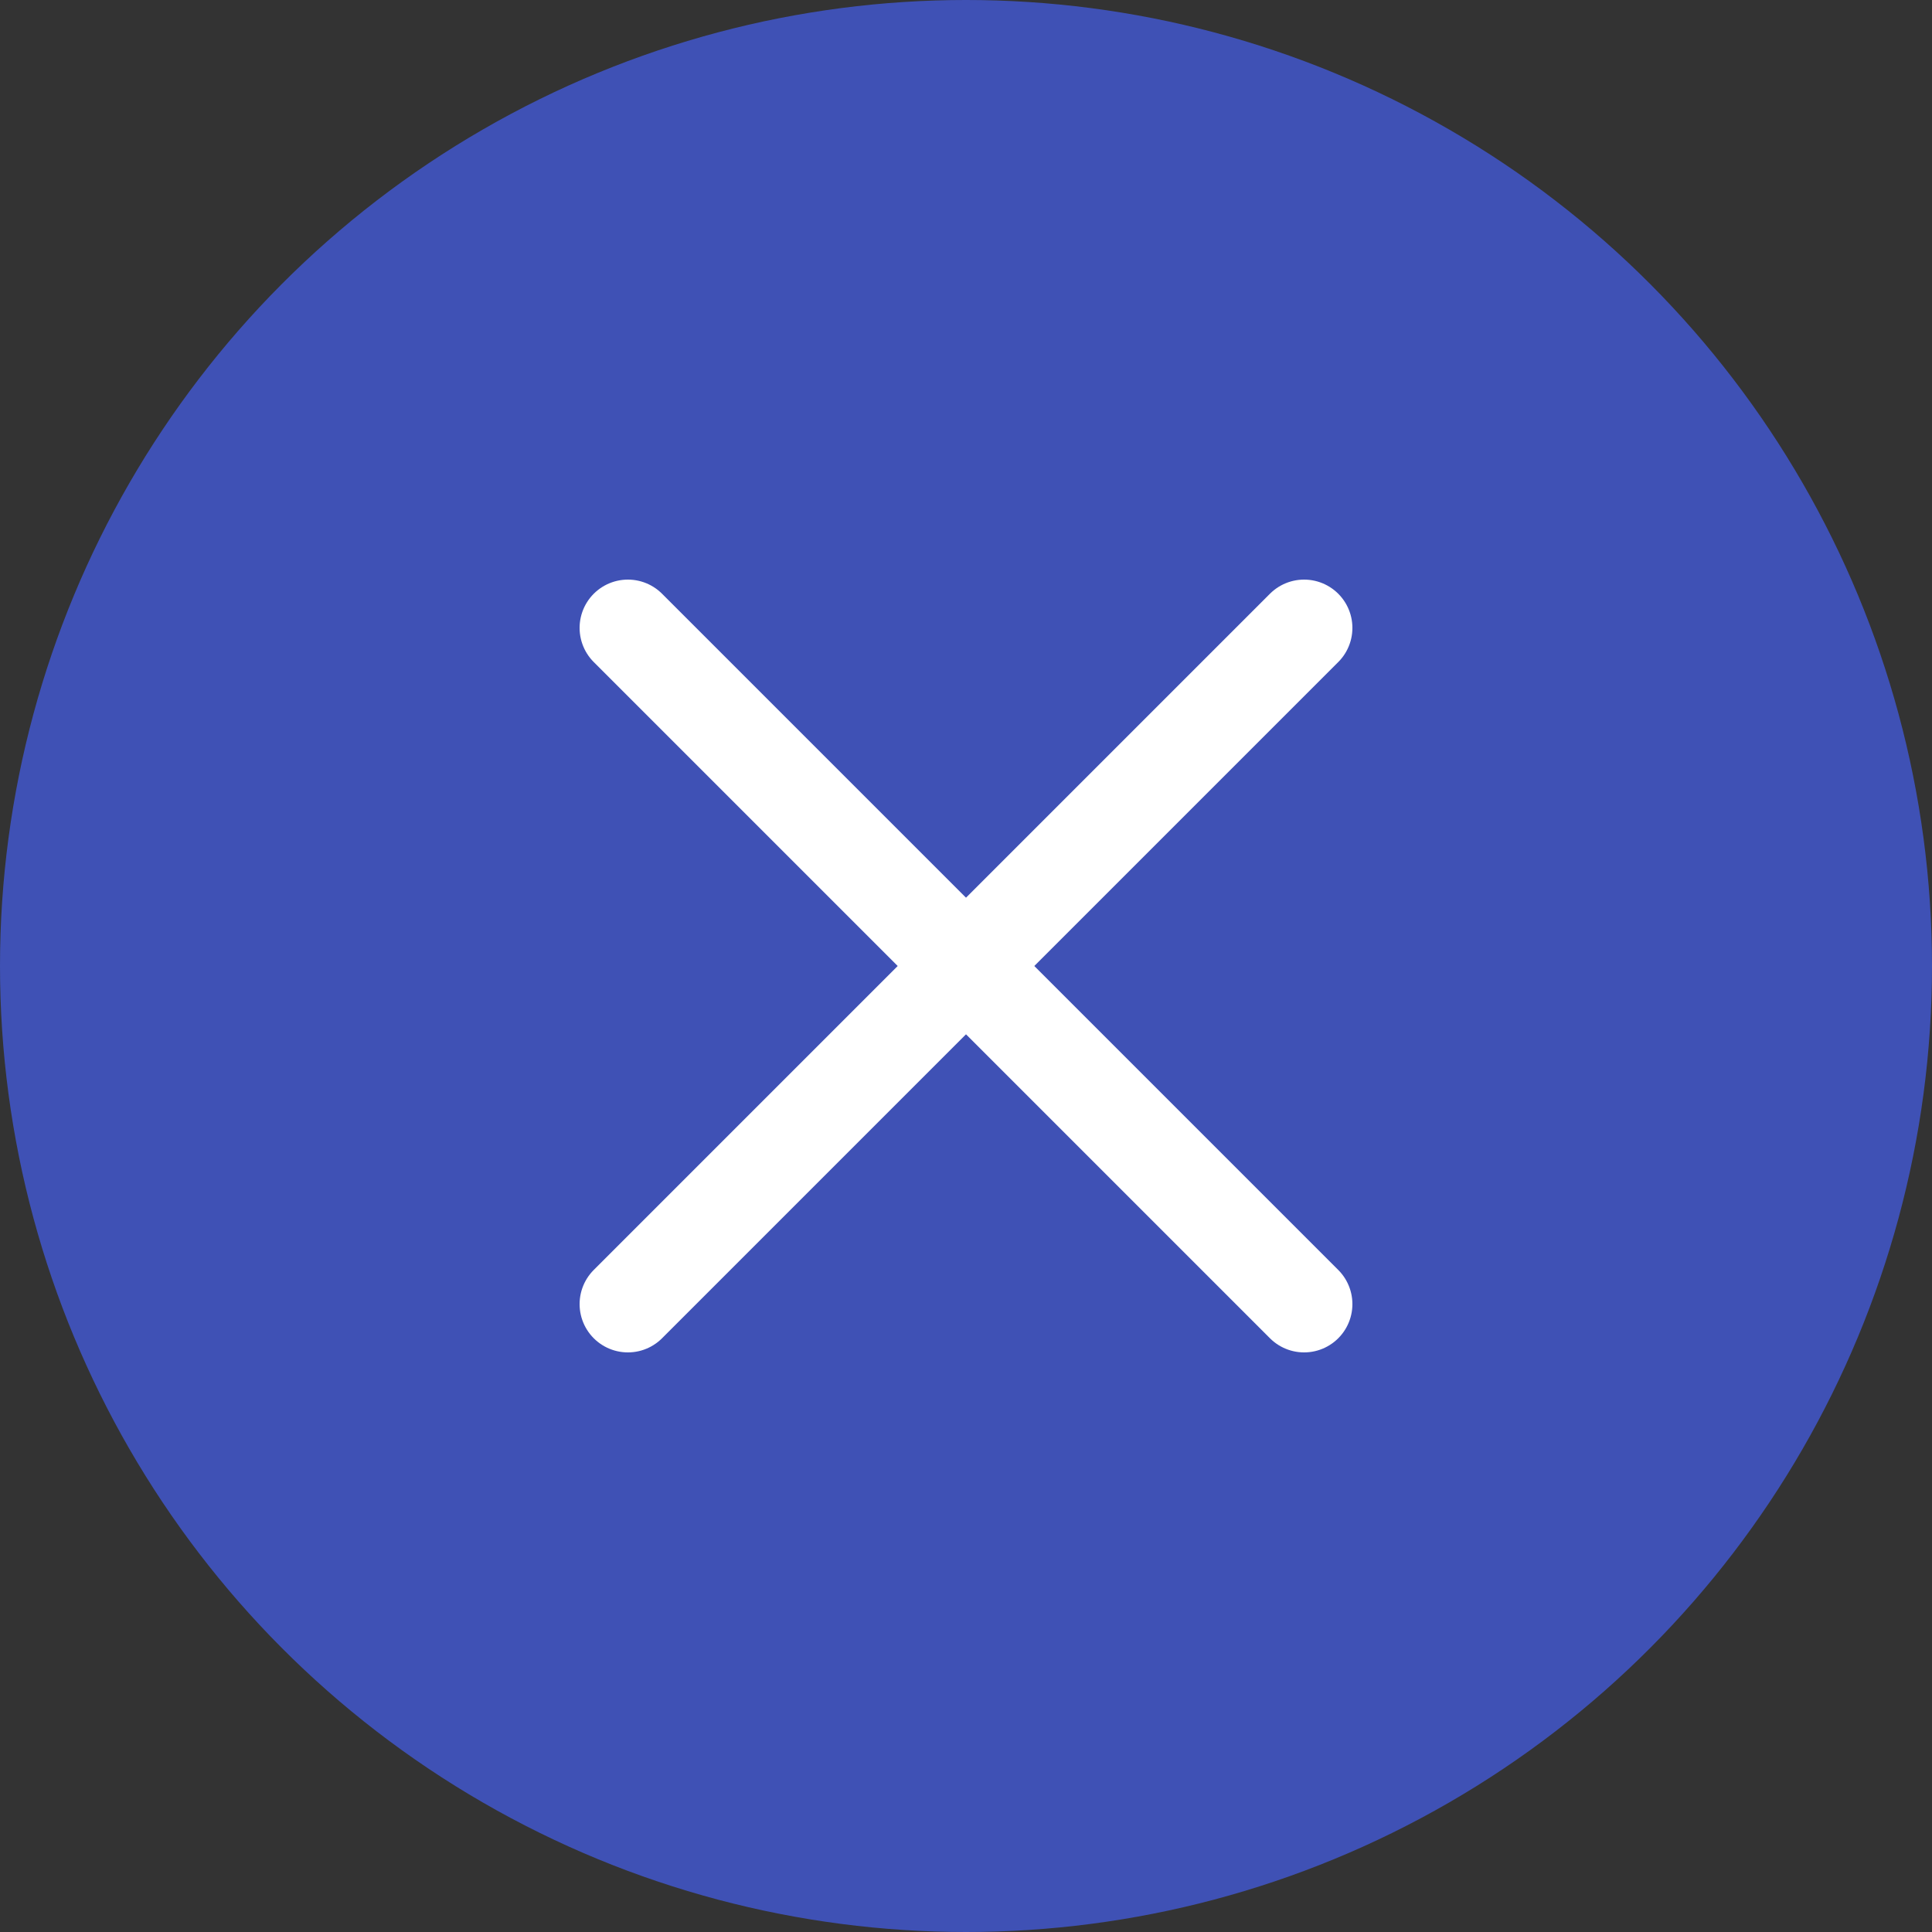
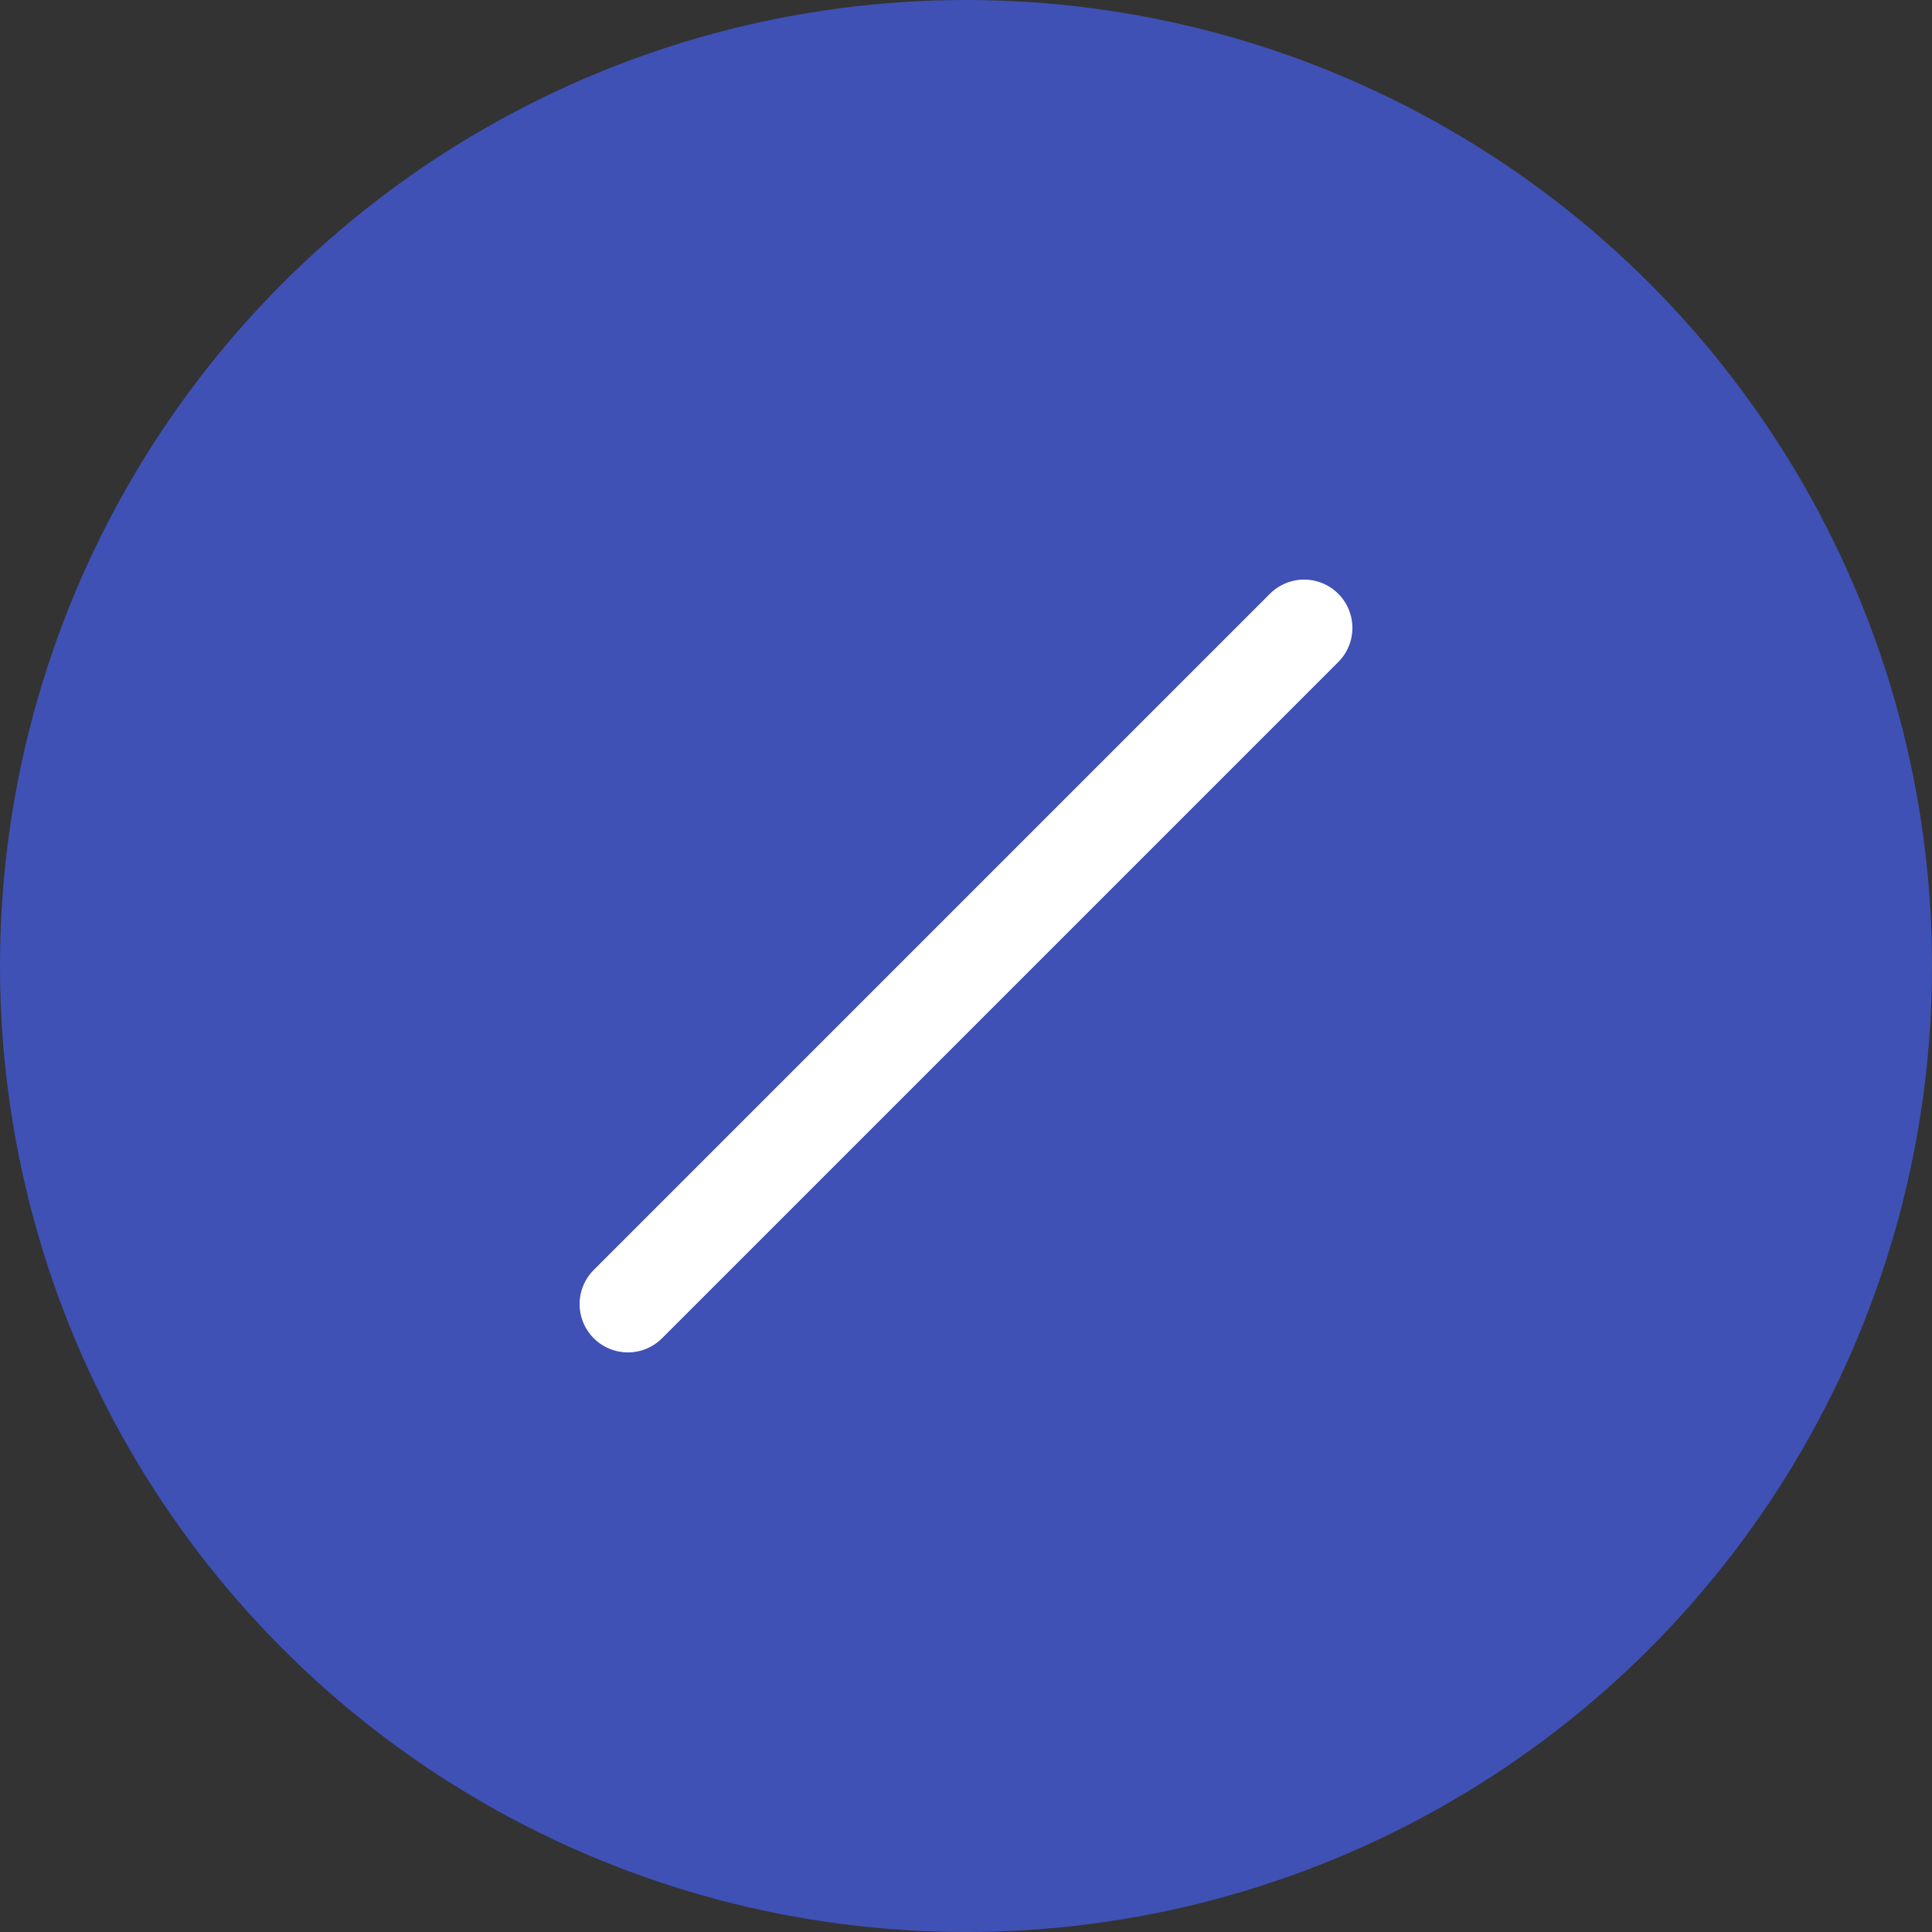
<svg xmlns="http://www.w3.org/2000/svg" width="40" height="40" viewBox="0 0 40 40">
  <rect x="0" y="0" width="40" height="40" fill="#333333" stroke="none" />
  <defs>
    <style>.a{fill:#3f51b5;}.b{fill:none;stroke:#fff;stroke-linecap:round;stroke-width:2px;}</style>
  </defs>
  <g transform="translate(-1120 -140)">
    <circle class="a" cx="20" cy="20" r="20" transform="translate(1120 140)" />
    <g transform="translate(1133 153)">
-       <line class="b" x2="14" y2="14" />
      <line class="b" x1="14" y2="14" />
    </g>
  </g>
</svg>